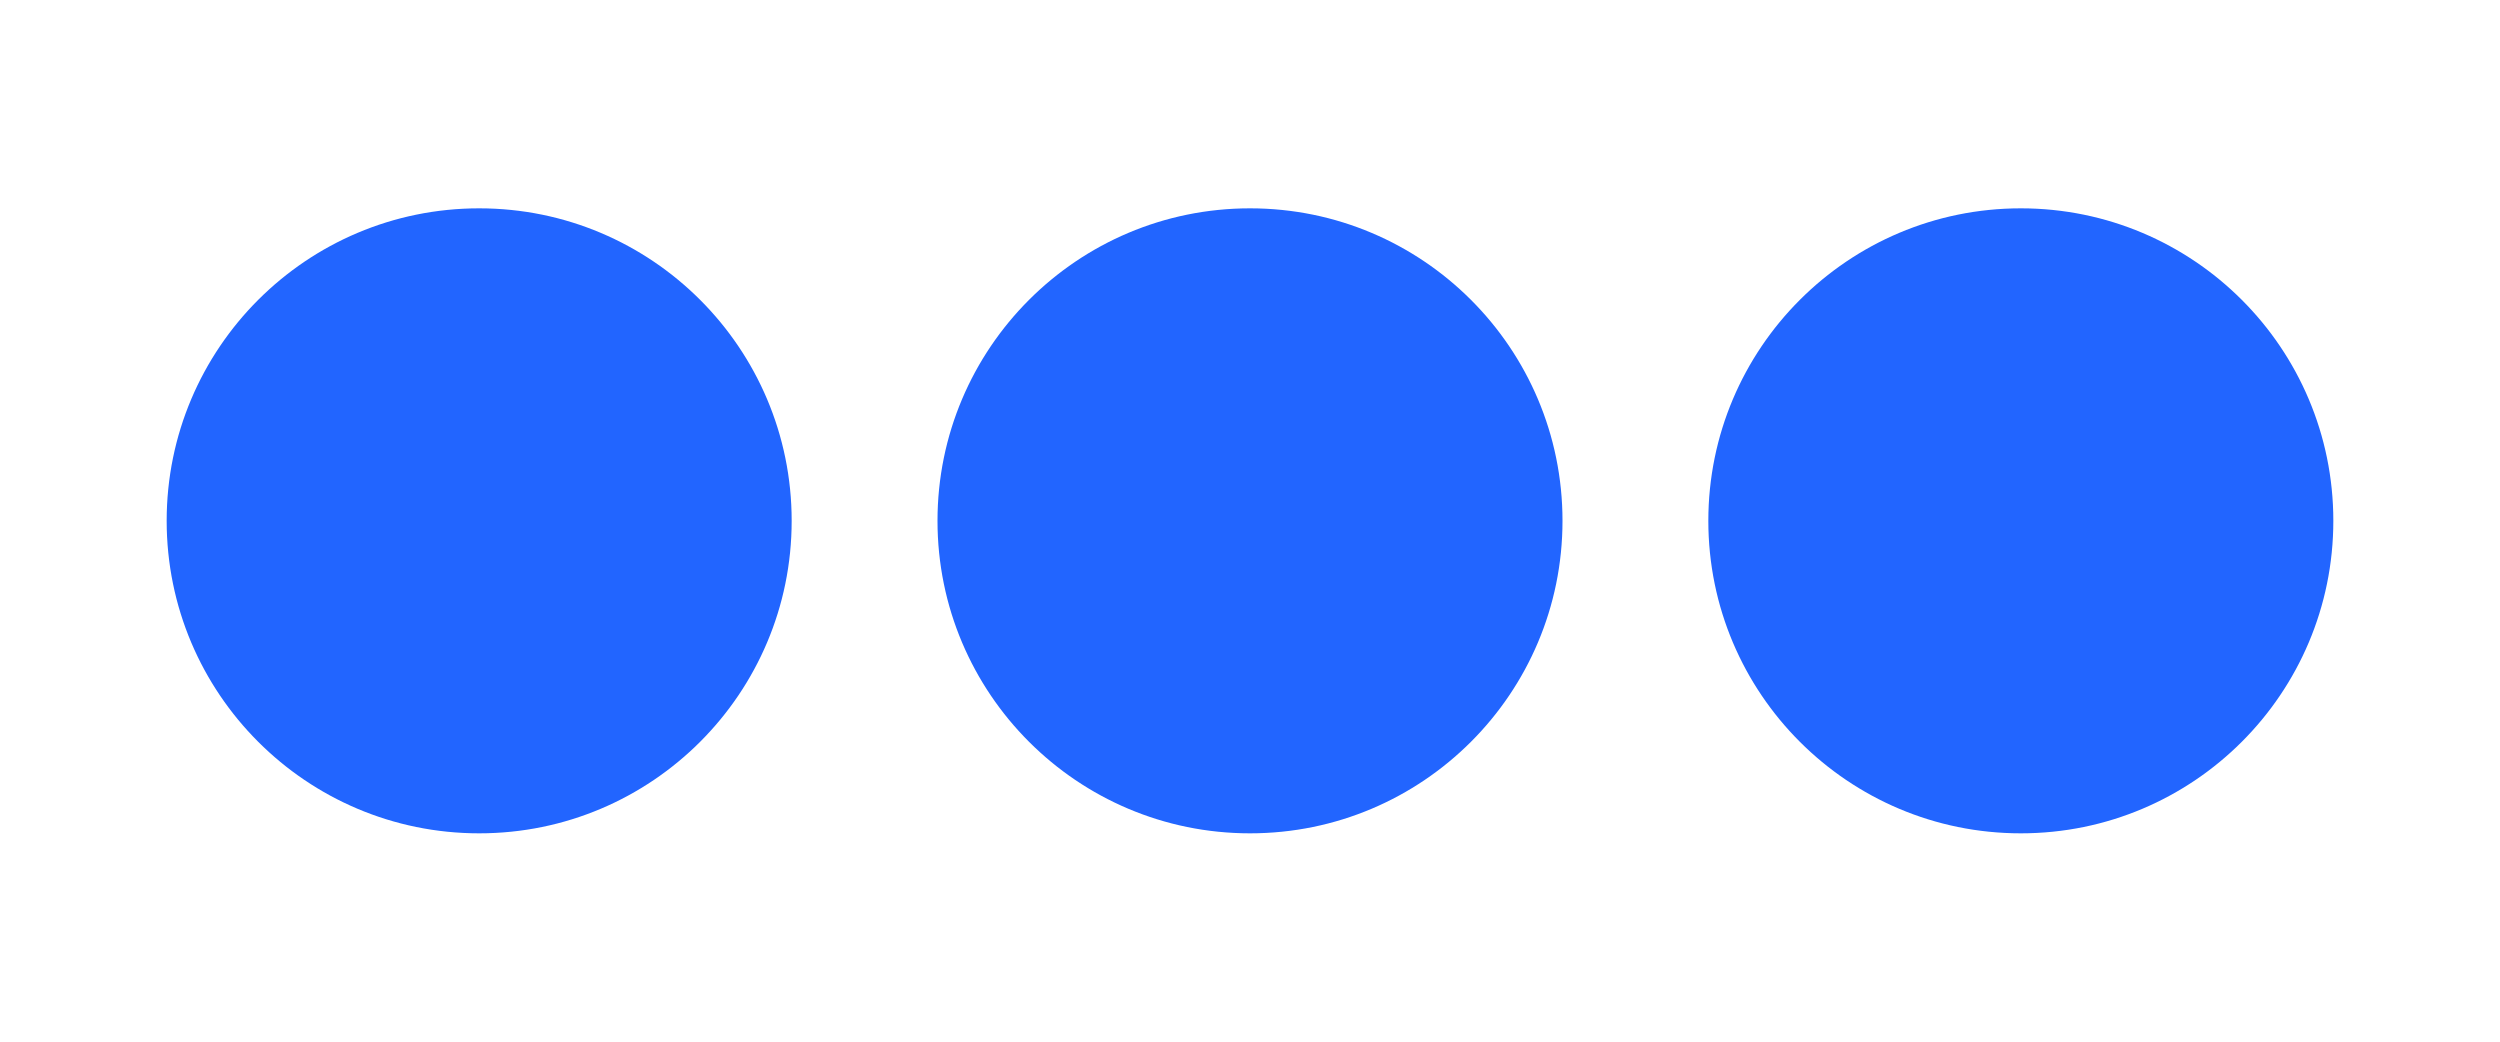
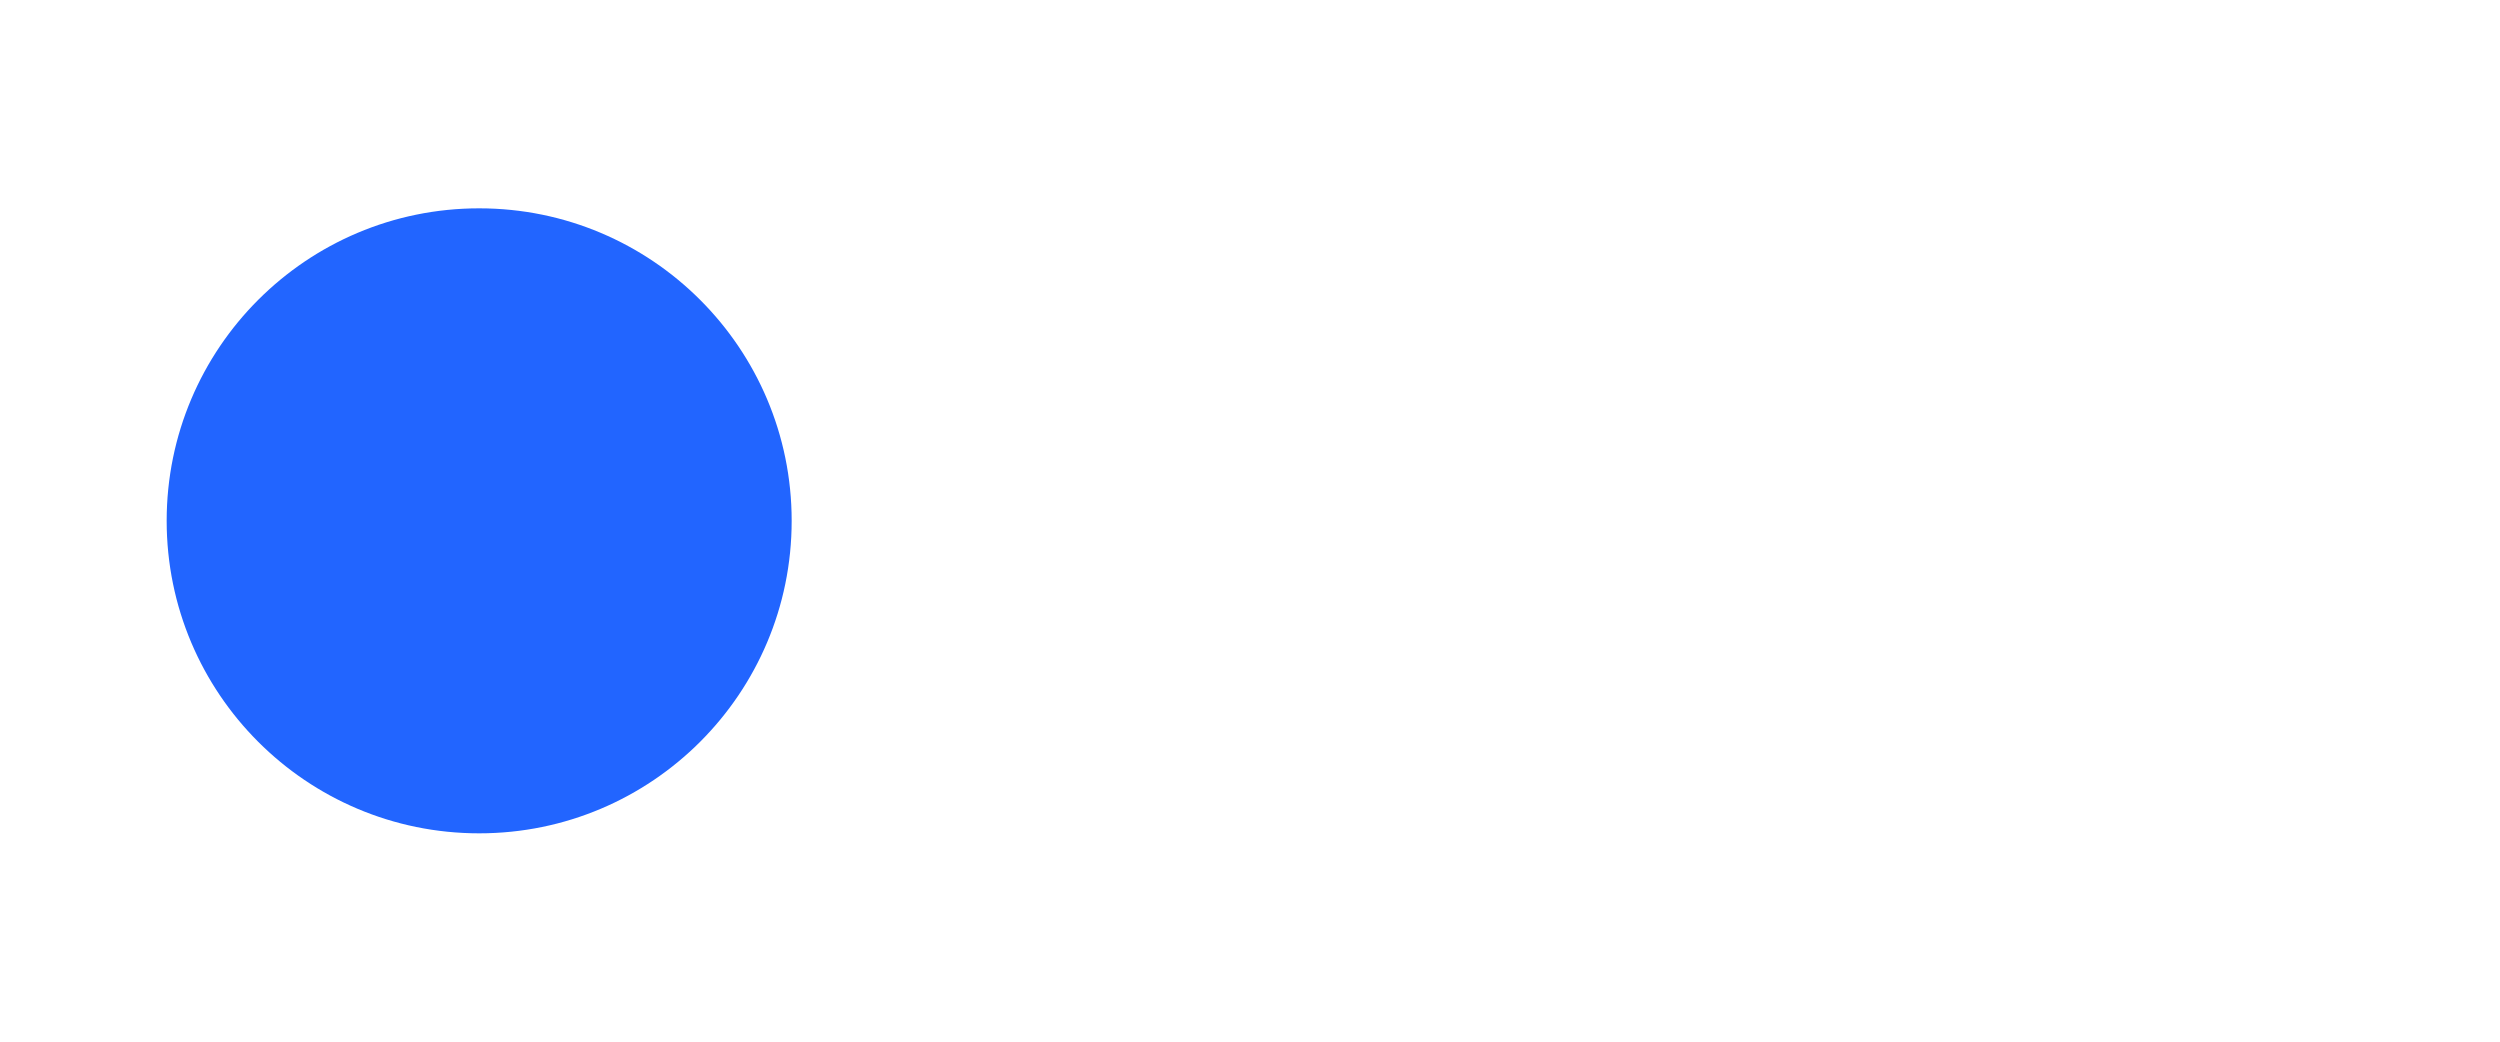
<svg xmlns="http://www.w3.org/2000/svg" width="240" height="100" viewBox="0 0 240 100" fill="none">
  <circle cx="46" cy="50" r="30" fill="#2265FF" />
-   <circle cx="120" cy="50" r="30" fill="#2265FF" />
-   <circle cx="194" cy="50" r="30" fill="#2265FF" />
</svg>